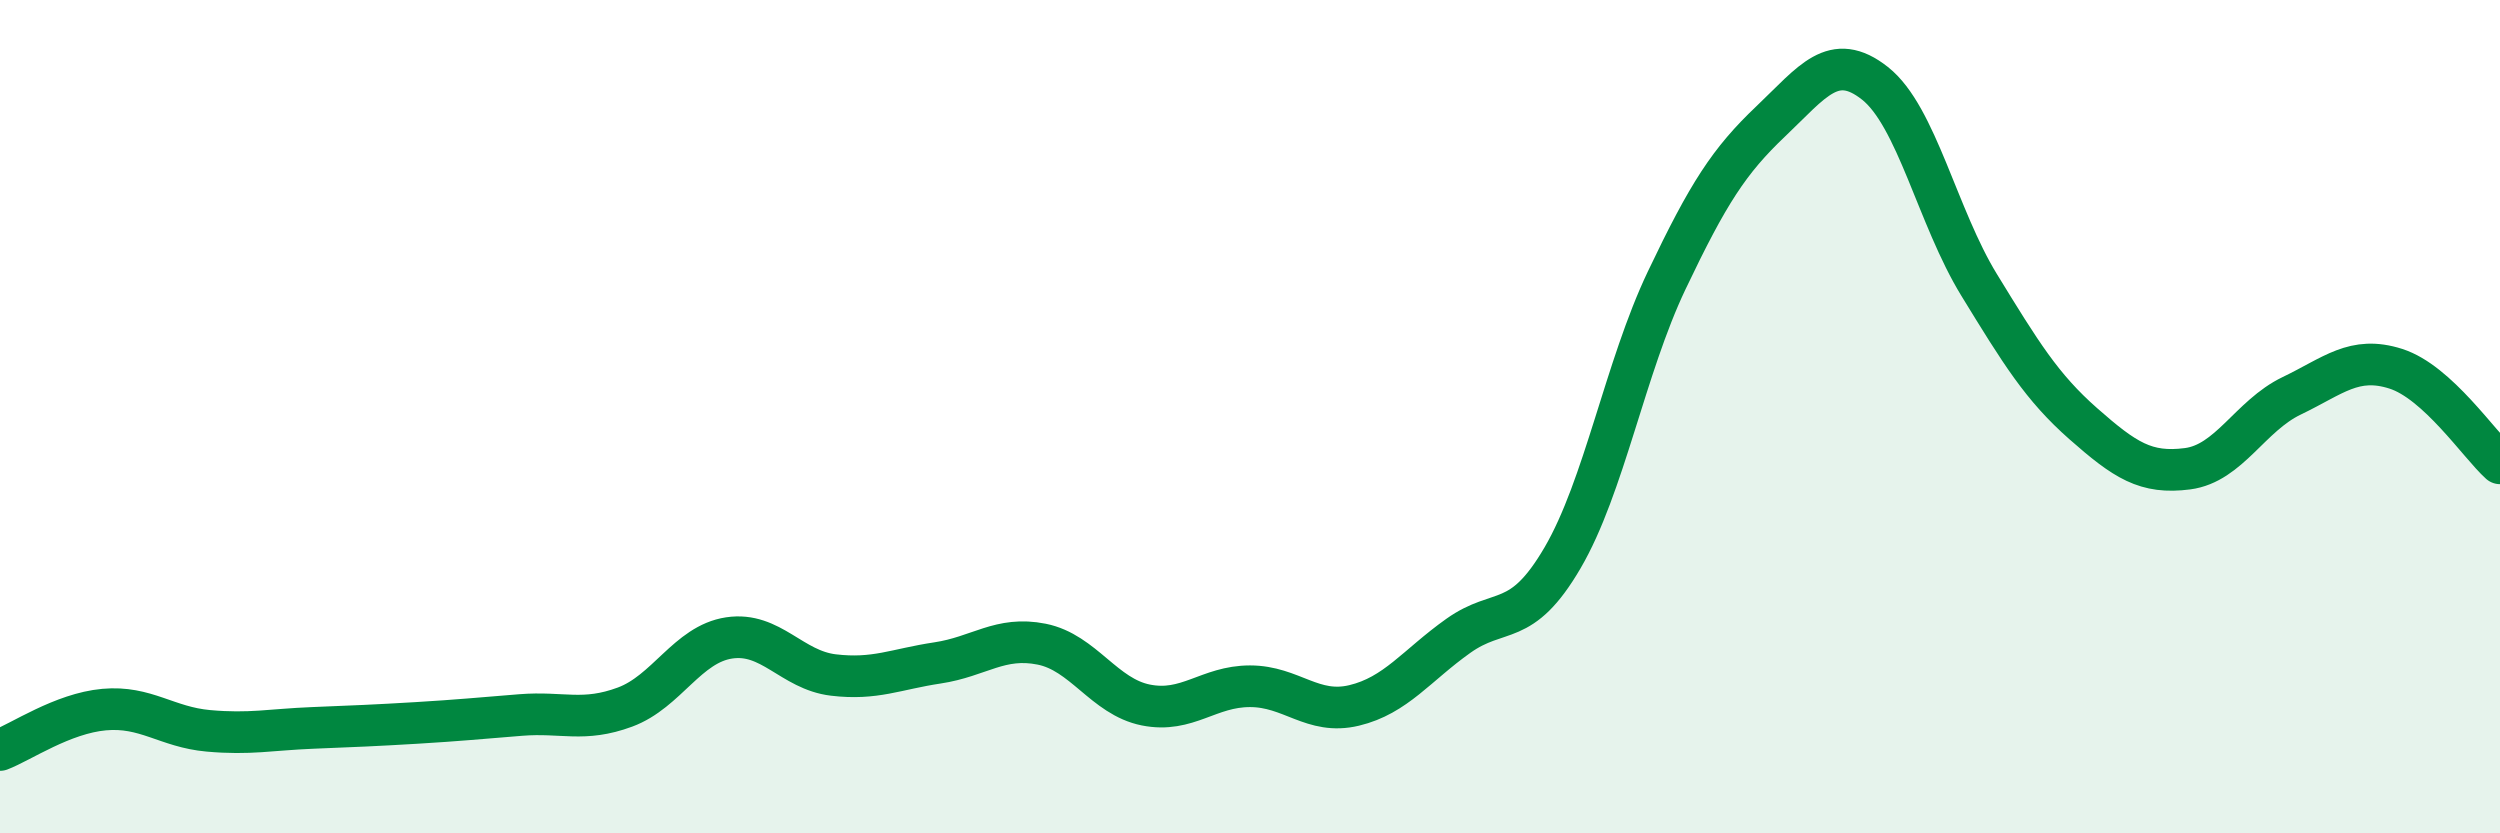
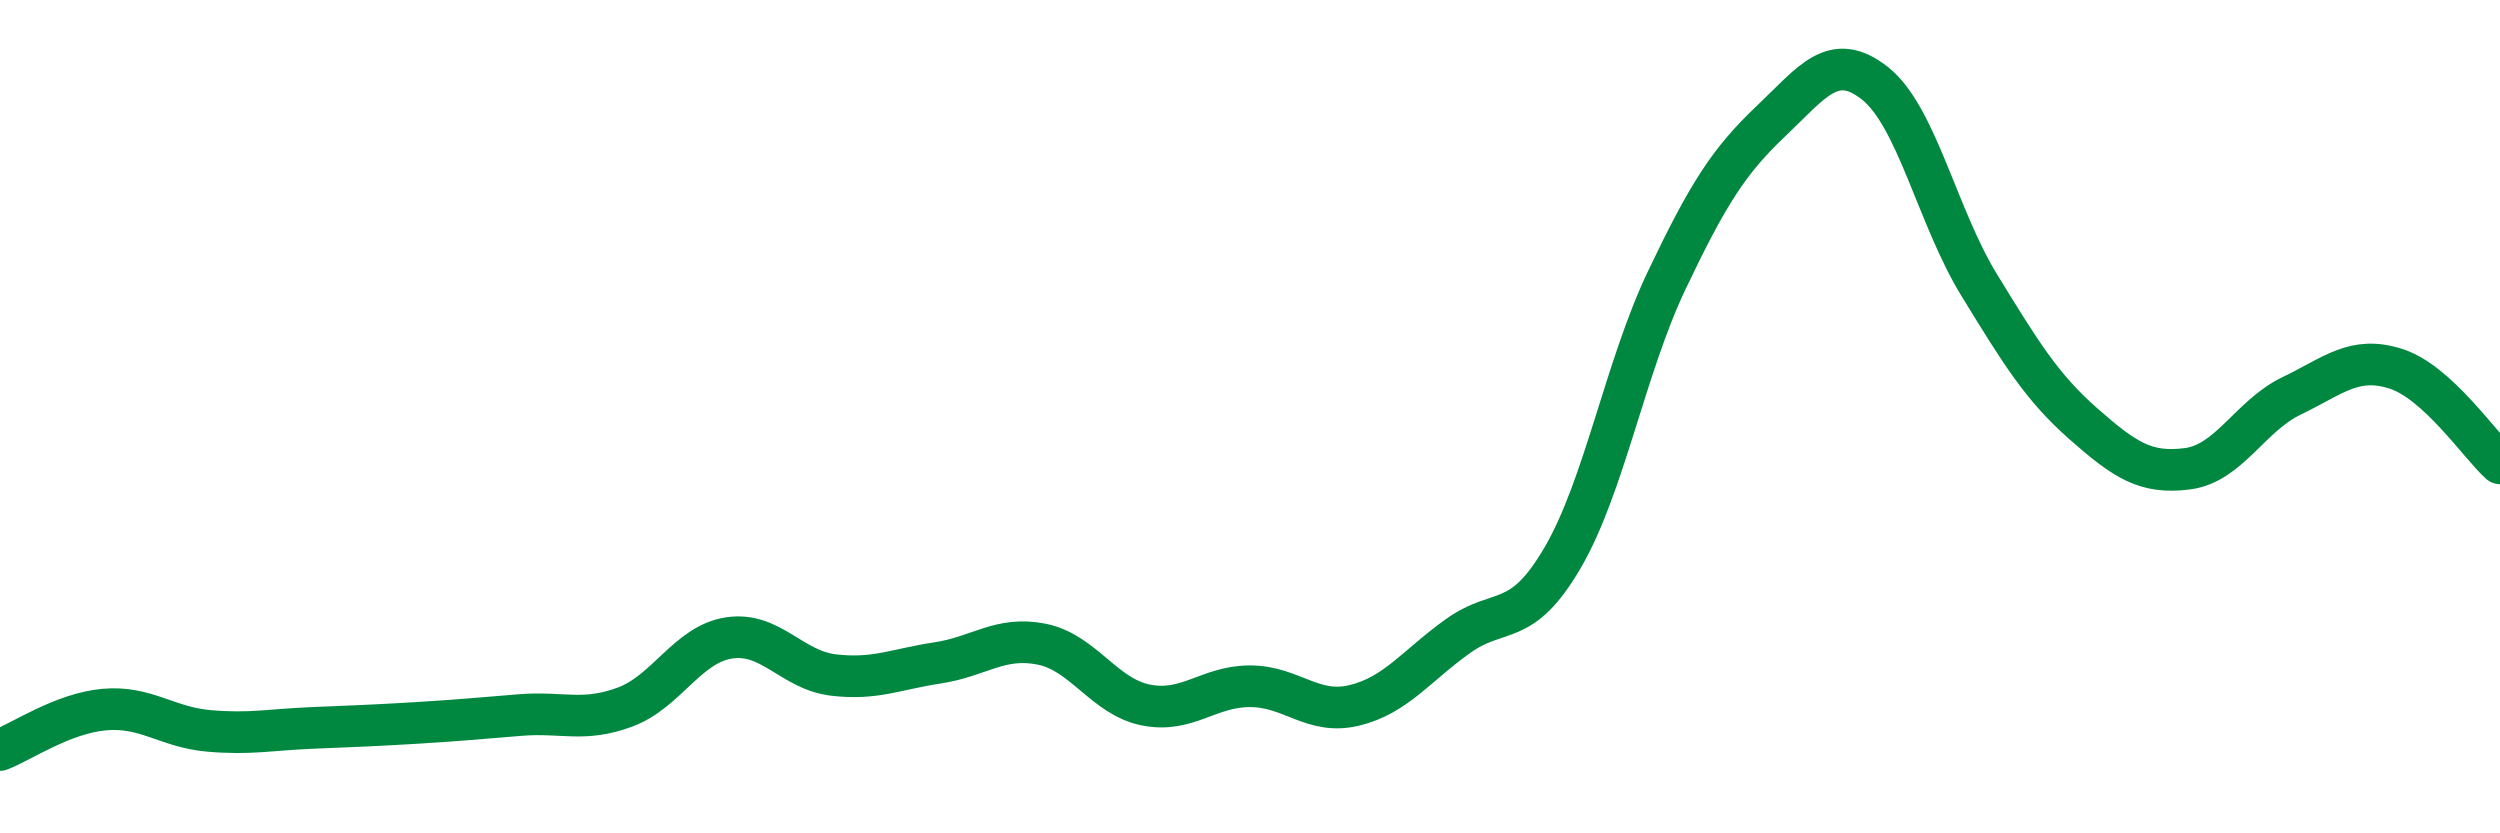
<svg xmlns="http://www.w3.org/2000/svg" width="60" height="20" viewBox="0 0 60 20">
-   <path d="M 0,18 C 0.5,17.81 1.5,17.12 2.5,17.03 C 3.5,16.94 4,17.45 5,17.54 C 6,17.63 6.5,17.51 7.5,17.47 C 8.5,17.43 9,17.41 10,17.35 C 11,17.29 11.5,17.24 12.5,17.16 C 13.5,17.08 14,17.34 15,16.97 C 16,16.6 16.5,15.46 17.5,15.31 C 18.5,15.16 19,16.08 20,16.2 C 21,16.32 21.5,16.06 22.5,15.91 C 23.5,15.76 24,15.26 25,15.46 C 26,15.66 26.5,16.72 27.5,16.92 C 28.5,17.12 29,16.47 30,16.47 C 31,16.47 31.5,17.17 32.5,16.93 C 33.5,16.69 34,15.97 35,15.26 C 36,14.55 36.5,15.1 37.5,13.39 C 38.5,11.68 39,8.83 40,6.73 C 41,4.63 41.5,3.86 42.5,2.91 C 43.5,1.96 44,1.21 45,2 C 46,2.79 46.5,5.21 47.5,6.84 C 48.5,8.47 49,9.29 50,10.17 C 51,11.05 51.5,11.38 52.5,11.25 C 53.5,11.12 54,9.98 55,9.5 C 56,9.02 56.5,8.53 57.5,8.85 C 58.5,9.17 59.5,10.67 60,11.12L60 20L0 20Z" fill="#008740" opacity="0.1" stroke-linecap="round" stroke-linejoin="round" />
  <path d="M 0,18 C 0.5,17.81 1.5,17.12 2.5,17.03 C 3.5,16.94 4,17.45 5,17.54 C 6,17.63 6.5,17.51 7.5,17.47 C 8.5,17.43 9,17.41 10,17.35 C 11,17.29 11.5,17.24 12.5,17.16 C 13.5,17.08 14,17.34 15,16.97 C 16,16.6 16.5,15.46 17.5,15.31 C 18.5,15.16 19,16.08 20,16.2 C 21,16.32 21.5,16.06 22.5,15.91 C 23.5,15.76 24,15.26 25,15.46 C 26,15.66 26.5,16.72 27.5,16.92 C 28.5,17.12 29,16.47 30,16.47 C 31,16.47 31.5,17.17 32.5,16.93 C 33.5,16.69 34,15.97 35,15.26 C 36,14.55 36.5,15.1 37.5,13.39 C 38.5,11.68 39,8.83 40,6.73 C 41,4.63 41.5,3.86 42.5,2.91 C 43.5,1.96 44,1.21 45,2 C 46,2.79 46.5,5.21 47.5,6.84 C 48.5,8.47 49,9.29 50,10.17 C 51,11.05 51.5,11.38 52.5,11.25 C 53.5,11.12 54,9.98 55,9.5 C 56,9.02 56.5,8.53 57.5,8.85 C 58.5,9.17 59.5,10.67 60,11.12" stroke="#008740" stroke-width="1" fill="none" stroke-linecap="round" stroke-linejoin="round" />
</svg>